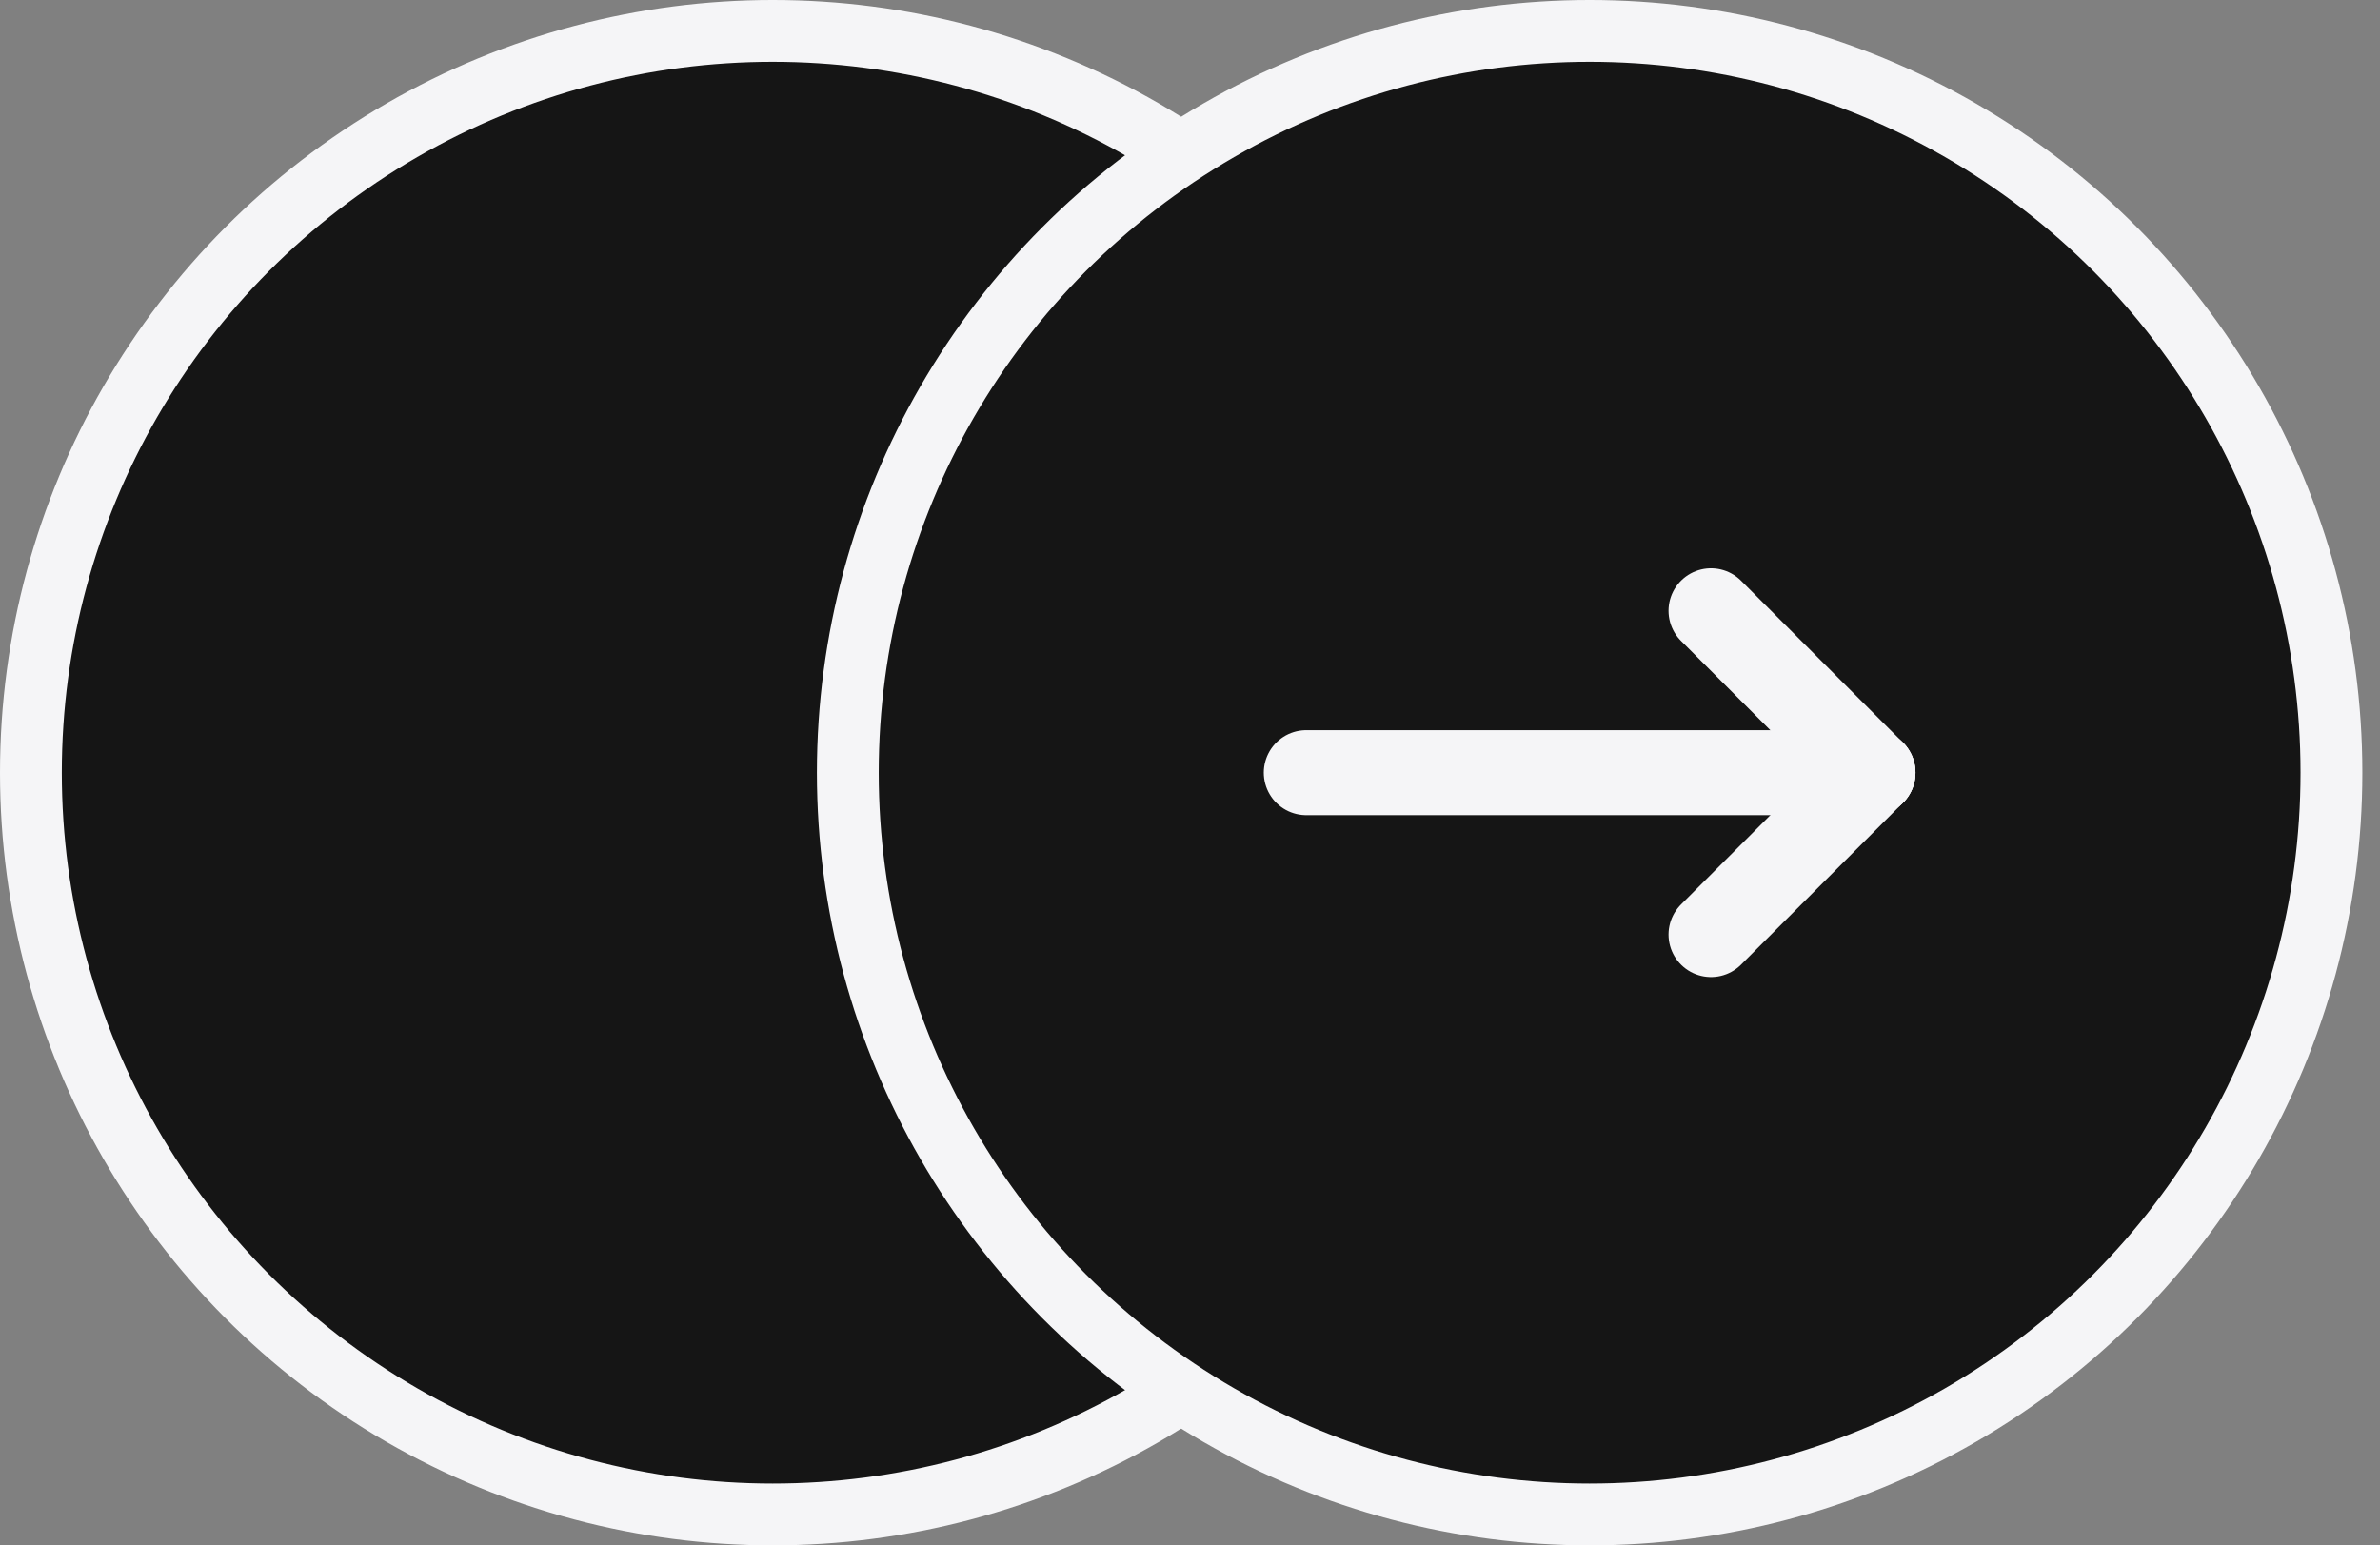
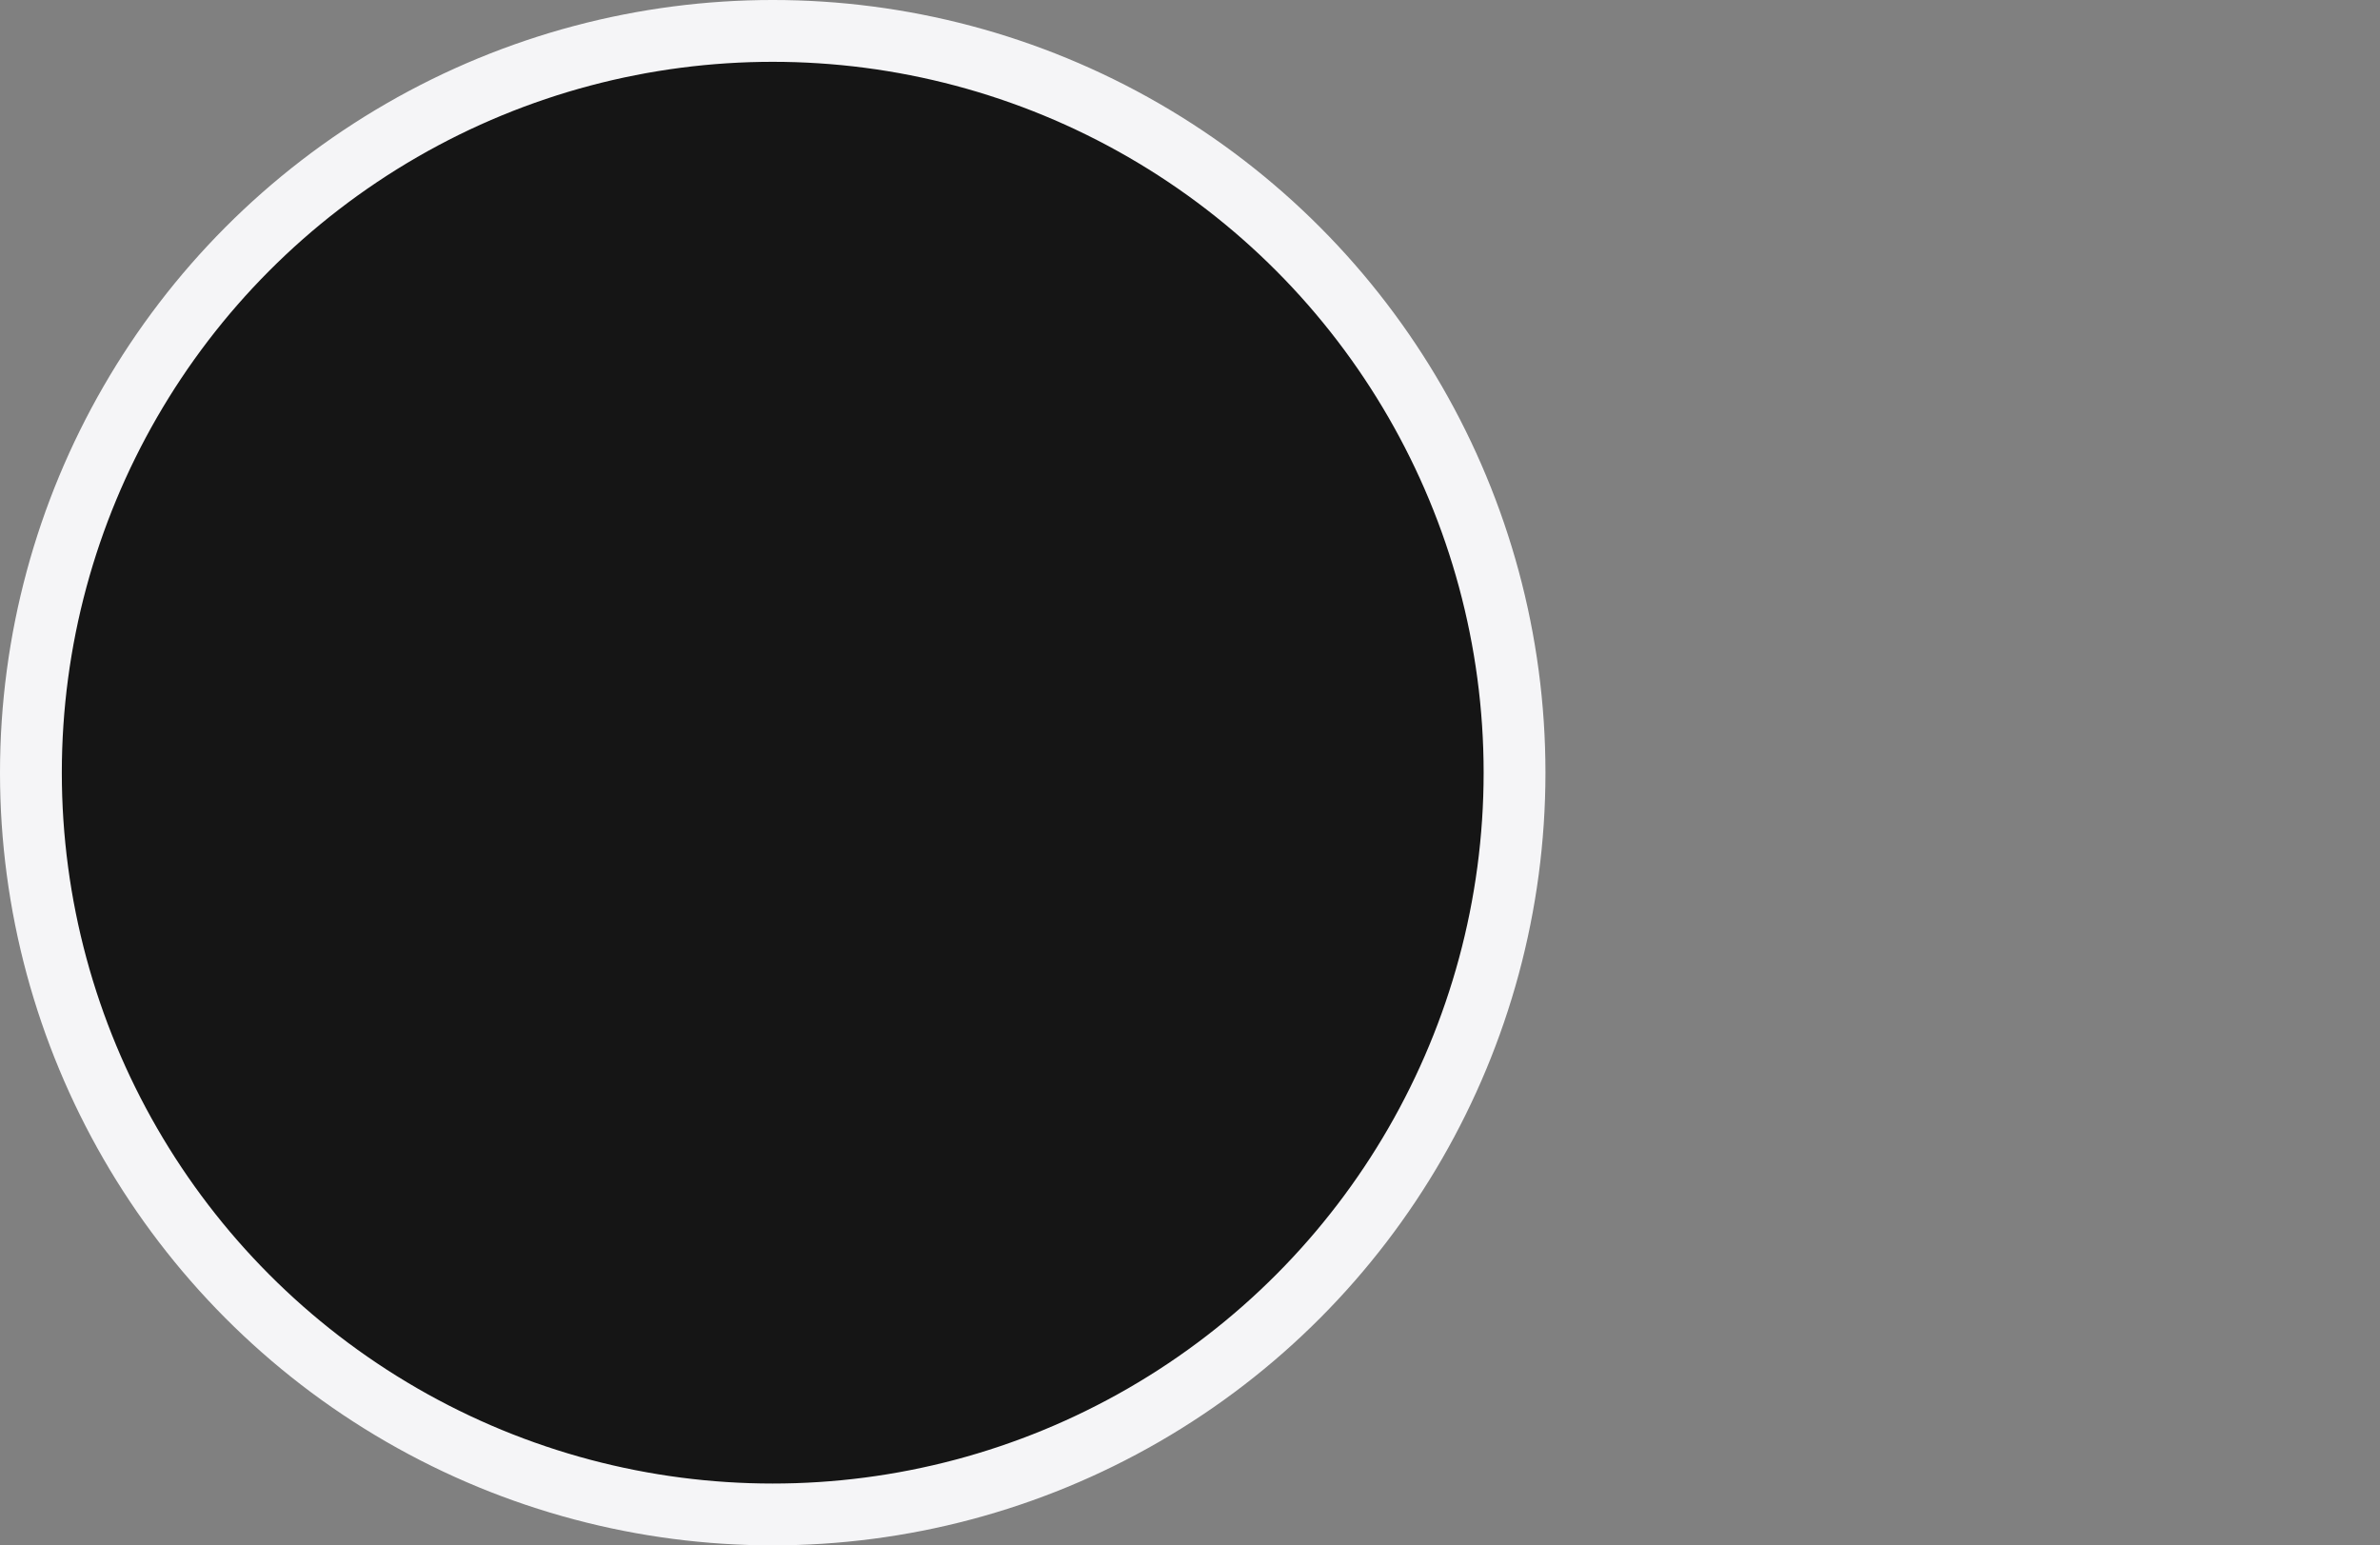
<svg xmlns="http://www.w3.org/2000/svg" width="77" height="50" viewBox="0 0 77 50" fill="none">
  <rect x="0" y="0" width="77" height="50" fill="#808080" stroke="none" />
  <circle cx="25" cy="25" r="24" fill="#151515" stroke="#F5F5F7" stroke-width="2" />
-   <circle cx="51.429" cy="25" r="24" fill="#151515" stroke="#F5F5F7" stroke-width="2" />
  <g clip-path="url(#clip0_586_708)">
    <path d="M42.262 25H60.596" stroke="#F5F5F7" stroke-width="2.75" stroke-linecap="round" stroke-linejoin="round" />
    <path d="M55.357 30.238L60.596 25" stroke="#F5F5F7" stroke-width="2.75" stroke-linecap="round" stroke-linejoin="round" />
    <path d="M55.357 19.762L60.596 25" stroke="#F5F5F7" stroke-width="2.75" stroke-linecap="round" stroke-linejoin="round" />
  </g>
  <defs>
    <clipPath id="clip0_586_708">
-       <rect width="31.429" height="31.429" fill="white" transform="translate(35.714 9.286)" />
-     </clipPath>
+       </clipPath>
  </defs>
</svg>